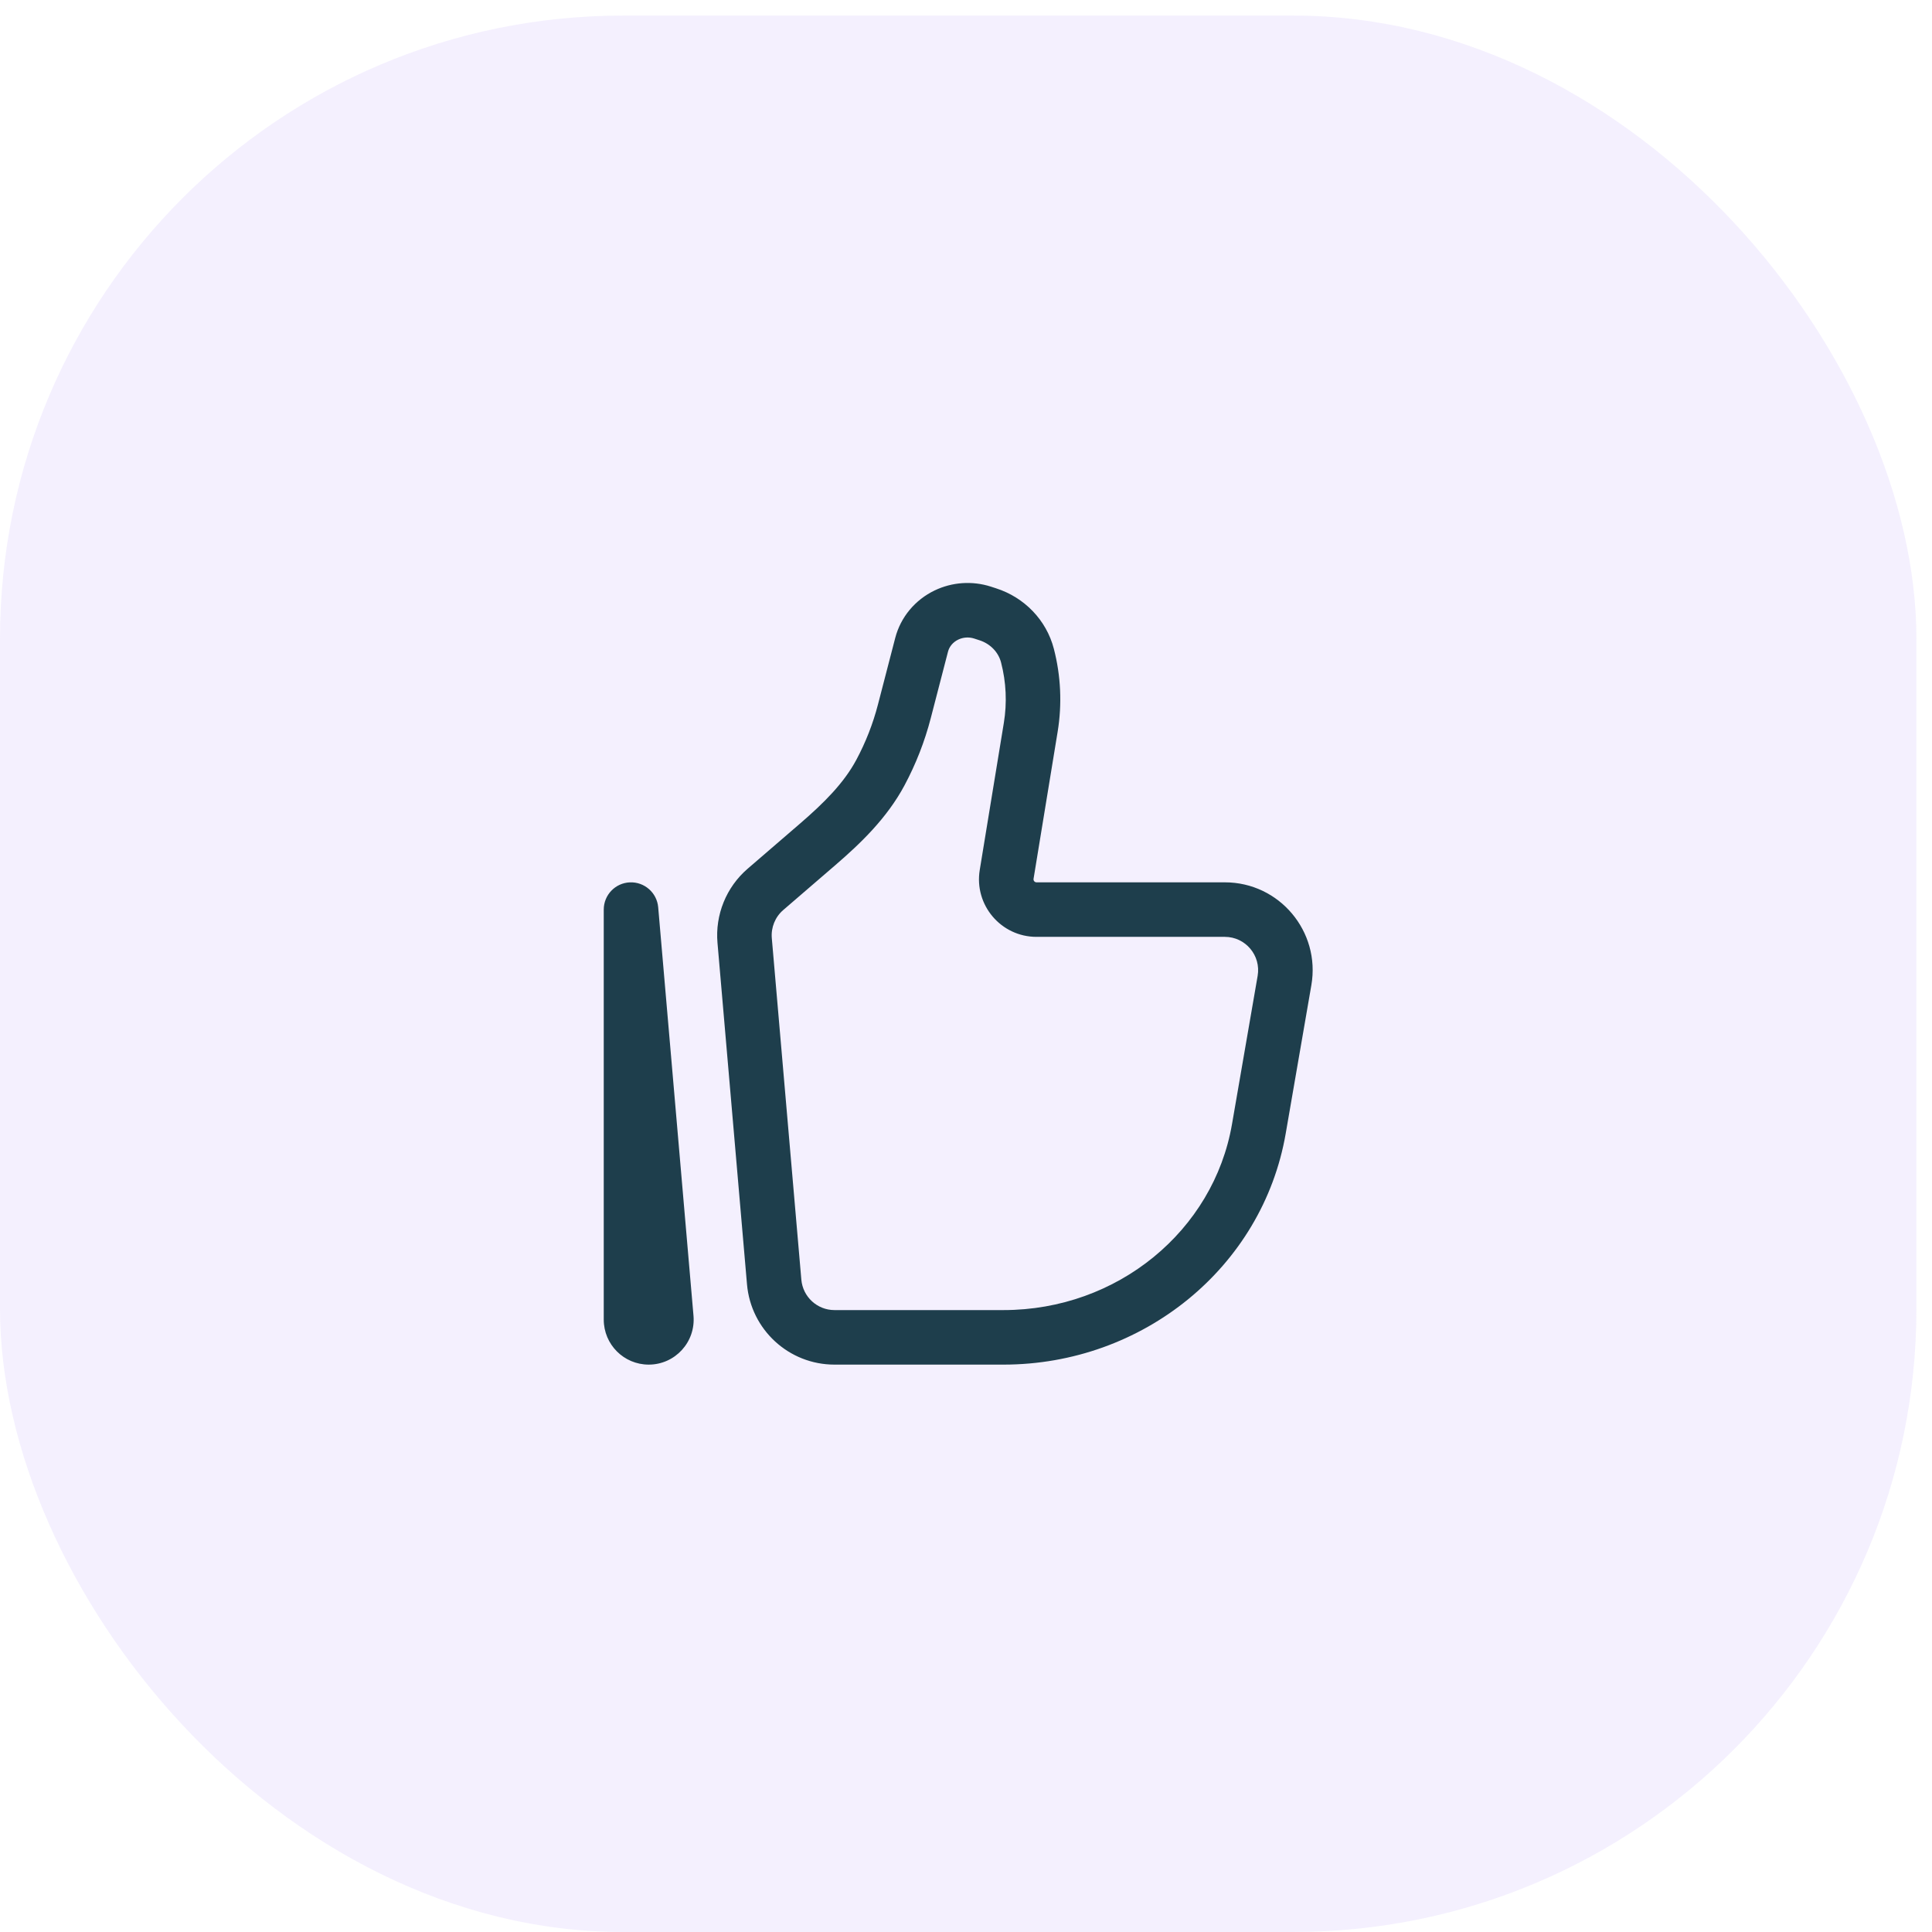
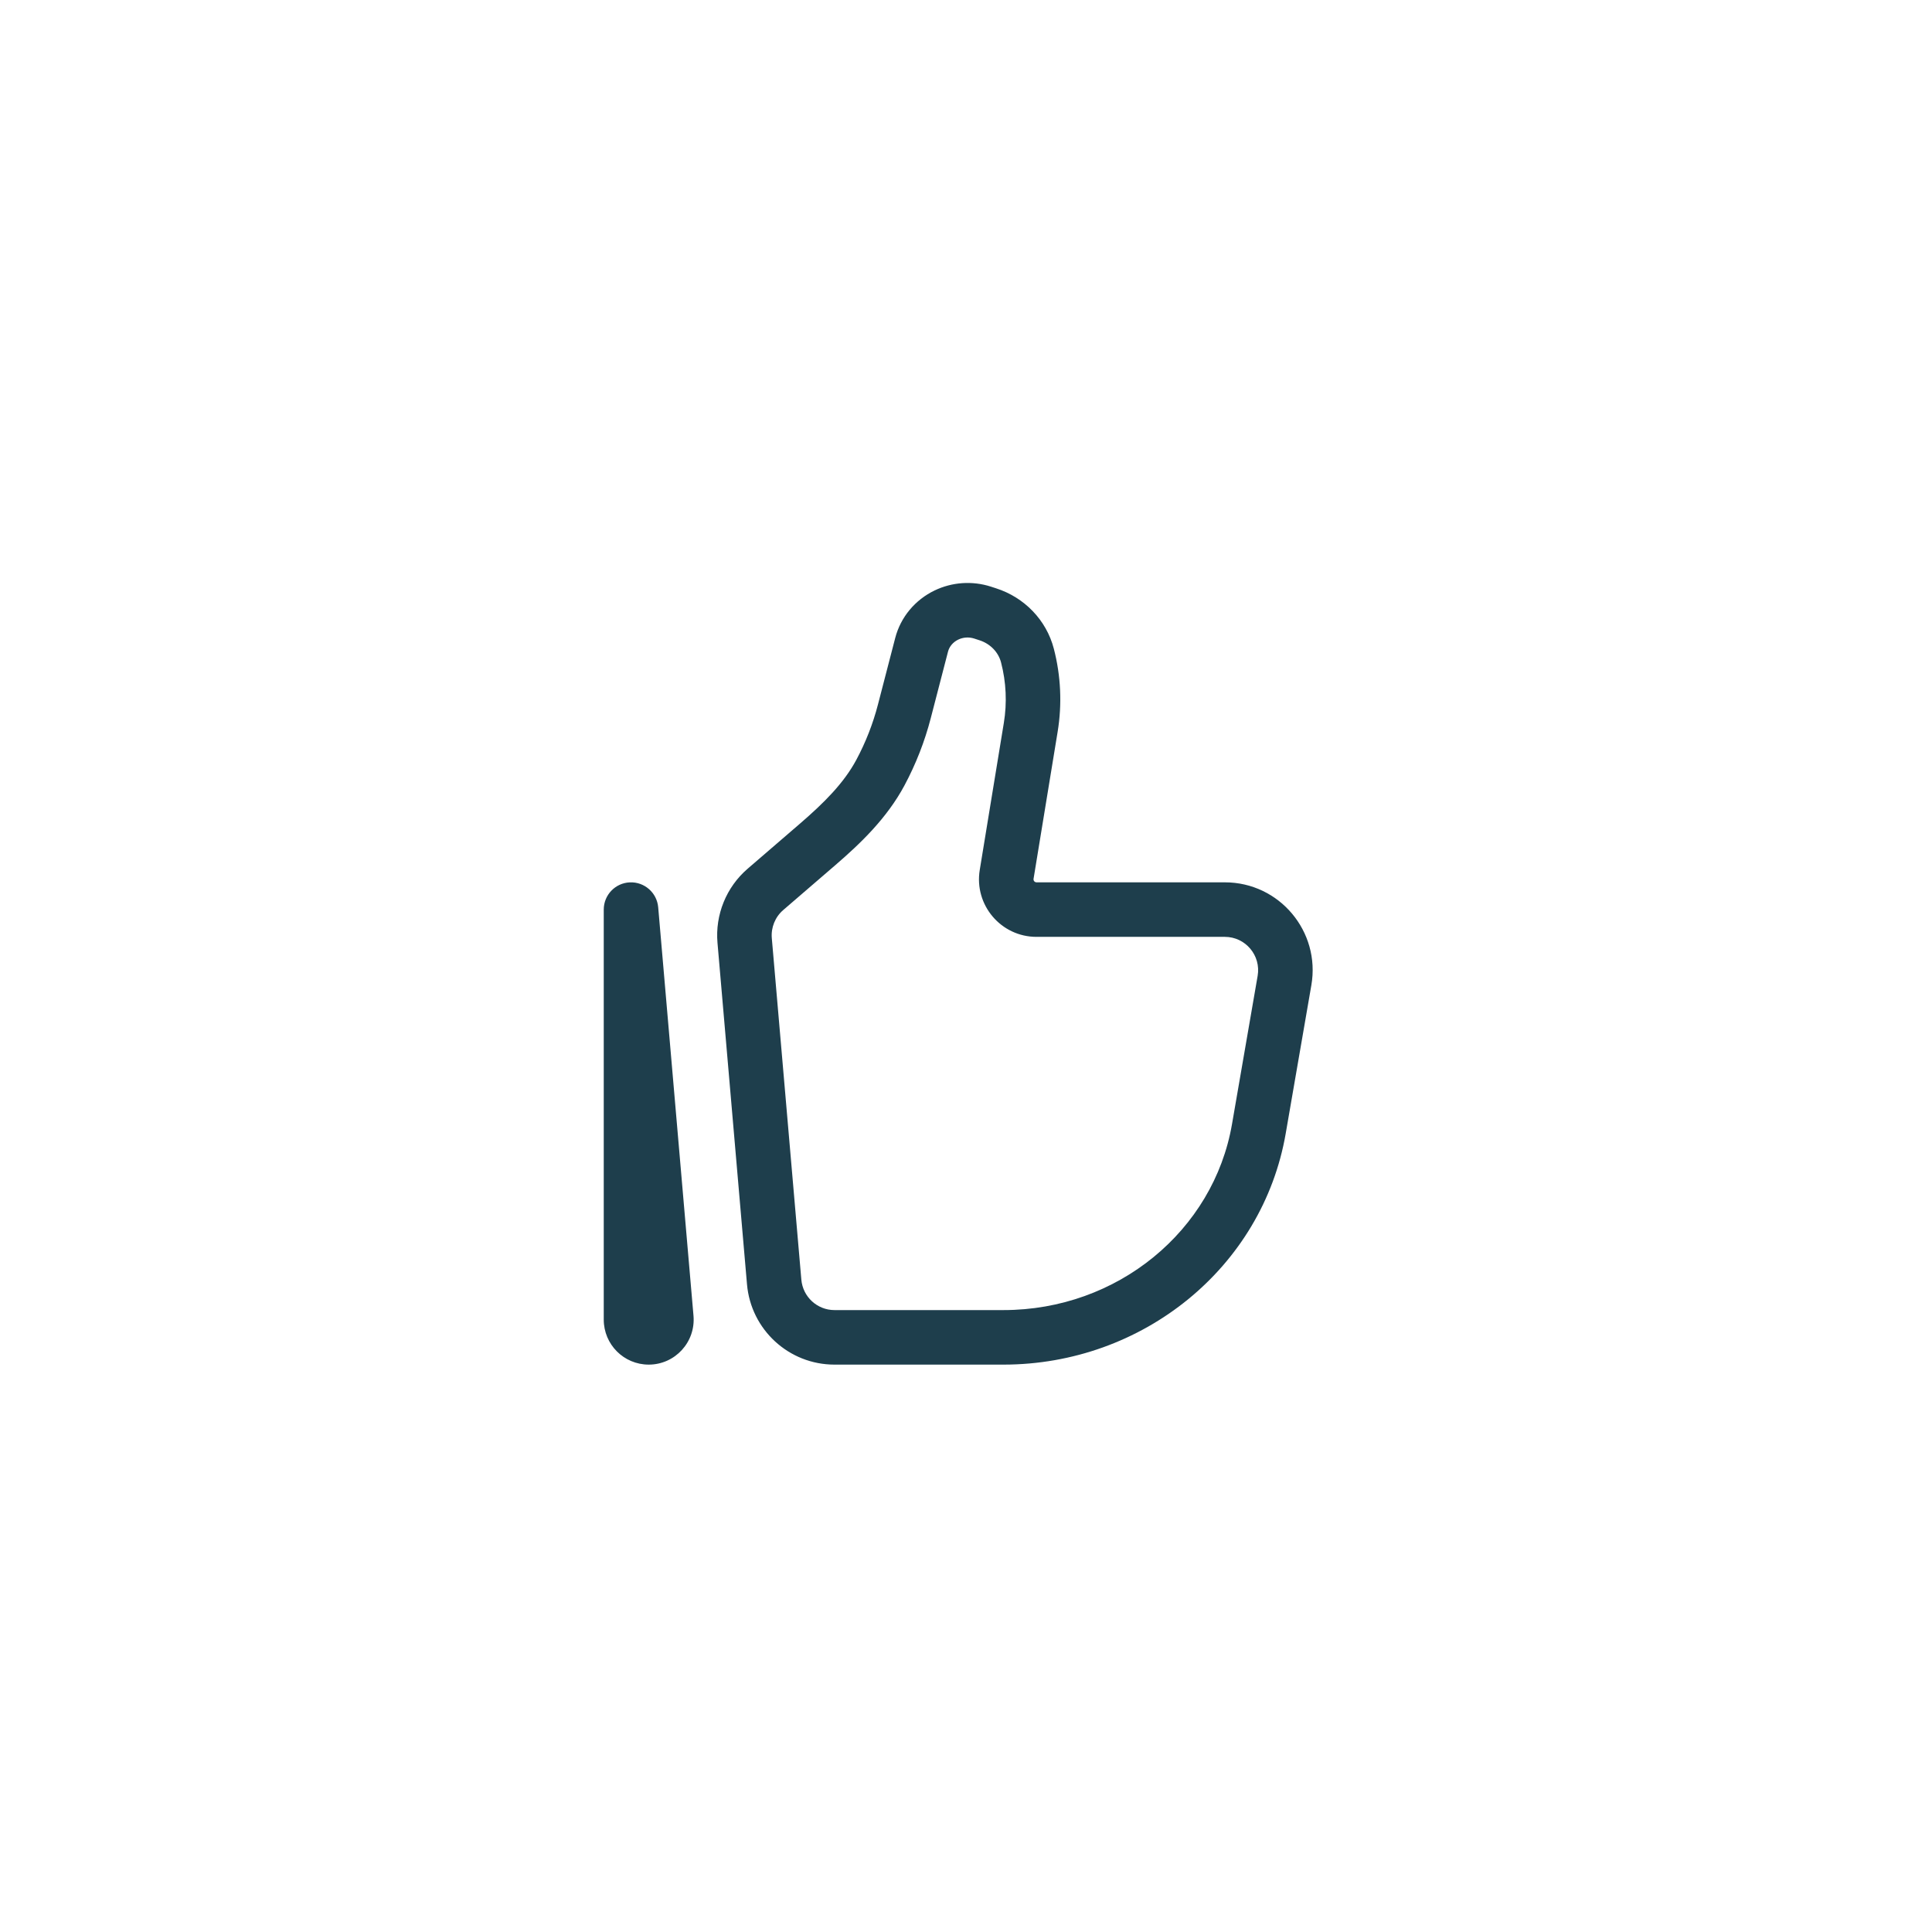
<svg xmlns="http://www.w3.org/2000/svg" width="62" height="62" viewBox="0 0 62 62" fill="none">
-   <rect y="0.5" width="61.5" height="61.5" rx="20" fill="#EDE6FD" fill-opacity="0.6" />
  <path d="M41.221 31.466L40.359 31.317L41.221 31.466ZM40.398 36.226L39.536 36.077L40.398 36.226ZM24.844 41.14L23.972 41.215L24.844 41.14ZM23.896 30.182L24.768 30.106L23.896 30.182ZM33.077 23.342L33.941 23.483V23.483L33.077 23.342ZM32.304 28.06L33.168 28.202L32.304 28.06ZM24.564 28.54L23.993 27.878H23.993L24.564 28.54ZM26.243 27.094L26.814 27.757H26.814L26.243 27.094ZM29.021 22.831L28.174 22.611V22.611L29.021 22.831ZM29.576 20.692L30.423 20.911L30.423 20.911L29.576 20.692ZM31.529 19.658L31.261 20.491L31.261 20.491L31.529 19.658ZM31.698 19.713L31.966 18.88L31.966 18.88L31.698 19.713ZM28.256 24.79L29.027 25.202L28.256 24.79ZM32.972 21.039L32.125 21.259L32.125 21.259L32.972 21.039ZM30.37 19.738L29.99 18.95L29.99 18.95L30.37 19.738ZM21.384 42.299L20.512 42.374L21.384 42.299ZM20.25 29.19L21.122 29.114C21.081 28.648 20.68 28.296 20.212 28.316C19.744 28.336 19.375 28.721 19.375 29.19H20.25ZM41.221 31.466L40.359 31.317L39.536 36.077L40.398 36.226L41.26 36.375L42.083 31.615L41.221 31.466ZM32.203 42.917V42.042H26.779V42.917V43.792H32.203V42.917ZM24.844 41.14L25.716 41.065L24.768 30.106L23.896 30.182L23.025 30.257L23.972 41.215L24.844 41.14ZM40.398 36.226L39.536 36.077C38.944 39.496 35.861 42.042 32.203 42.042V42.917V43.792C36.666 43.792 40.516 40.678 41.26 36.375L40.398 36.226ZM33.077 23.342L32.214 23.2L31.441 27.919L32.304 28.06L33.168 28.202L33.941 23.483L33.077 23.342ZM24.564 28.54L25.136 29.203L26.814 27.757L26.243 27.094L25.672 26.431L23.993 27.878L24.564 28.54ZM29.021 22.831L29.868 23.051L30.423 20.911L29.576 20.692L28.729 20.472L28.174 22.611L29.021 22.831ZM31.529 19.658L31.261 20.491L31.43 20.546L31.698 19.713L31.966 18.88L31.797 18.825L31.529 19.658ZM28.256 24.79L29.027 25.202C29.391 24.521 29.674 23.799 29.868 23.051L29.021 22.831L28.174 22.611C28.015 23.225 27.783 23.817 27.484 24.377L28.256 24.79ZM31.698 19.713L31.43 20.546C31.788 20.661 32.042 20.937 32.125 21.259L32.972 21.039L33.819 20.819C33.579 19.895 32.872 19.171 31.966 18.88L31.698 19.713ZM29.576 20.692L30.423 20.911C30.464 20.754 30.578 20.609 30.75 20.526L30.37 19.738L29.99 18.95C29.369 19.249 28.903 19.801 28.729 20.472L29.576 20.692ZM30.37 19.738L30.75 20.526C30.907 20.45 31.092 20.437 31.261 20.491L31.529 19.658L31.797 18.825C31.202 18.634 30.553 18.678 29.99 18.95L30.37 19.738ZM33.263 29.19V30.065H39.307V29.19V28.315H33.263V29.19ZM21.384 42.299L22.255 42.224L21.122 29.114L20.25 29.19L19.378 29.265L20.512 42.374L21.384 42.299ZM20.25 42.348H21.125V29.19H20.25H19.375V42.348H20.25ZM21.384 42.299L20.512 42.374C20.496 42.197 20.637 42.042 20.818 42.042V42.917V43.792C21.665 43.792 22.328 43.066 22.255 42.224L21.384 42.299ZM33.077 23.342L33.941 23.483C34.086 22.596 34.045 21.689 33.819 20.819L32.972 21.039L32.125 21.259C32.29 21.892 32.32 22.554 32.214 23.2L33.077 23.342ZM26.779 42.917V42.042C26.226 42.042 25.764 41.618 25.716 41.065L24.844 41.14L23.972 41.215C24.098 42.672 25.317 43.792 26.779 43.792V42.917ZM26.243 27.094L26.814 27.757C27.607 27.073 28.462 26.26 29.027 25.202L28.256 24.79L27.484 24.377C27.08 25.134 26.436 25.772 25.672 26.431L26.243 27.094ZM41.221 31.466L42.083 31.615C42.381 29.893 41.056 28.315 39.307 28.315V29.19V30.065C39.968 30.065 40.472 30.662 40.359 31.317L41.221 31.466ZM20.818 42.917V42.042C20.988 42.042 21.125 42.18 21.125 42.348H20.25H19.375C19.375 43.145 20.02 43.792 20.818 43.792V42.917ZM32.304 28.06L31.441 27.919C31.257 29.042 32.123 30.065 33.263 30.065V29.19V28.315C33.204 28.315 33.158 28.262 33.168 28.202L32.304 28.06ZM23.896 30.182L24.768 30.106C24.739 29.764 24.875 29.427 25.136 29.203L24.564 28.54L23.993 27.878C23.307 28.469 22.947 29.355 23.025 30.257L23.896 30.182Z" fill="#1E3E4C" />
</svg>